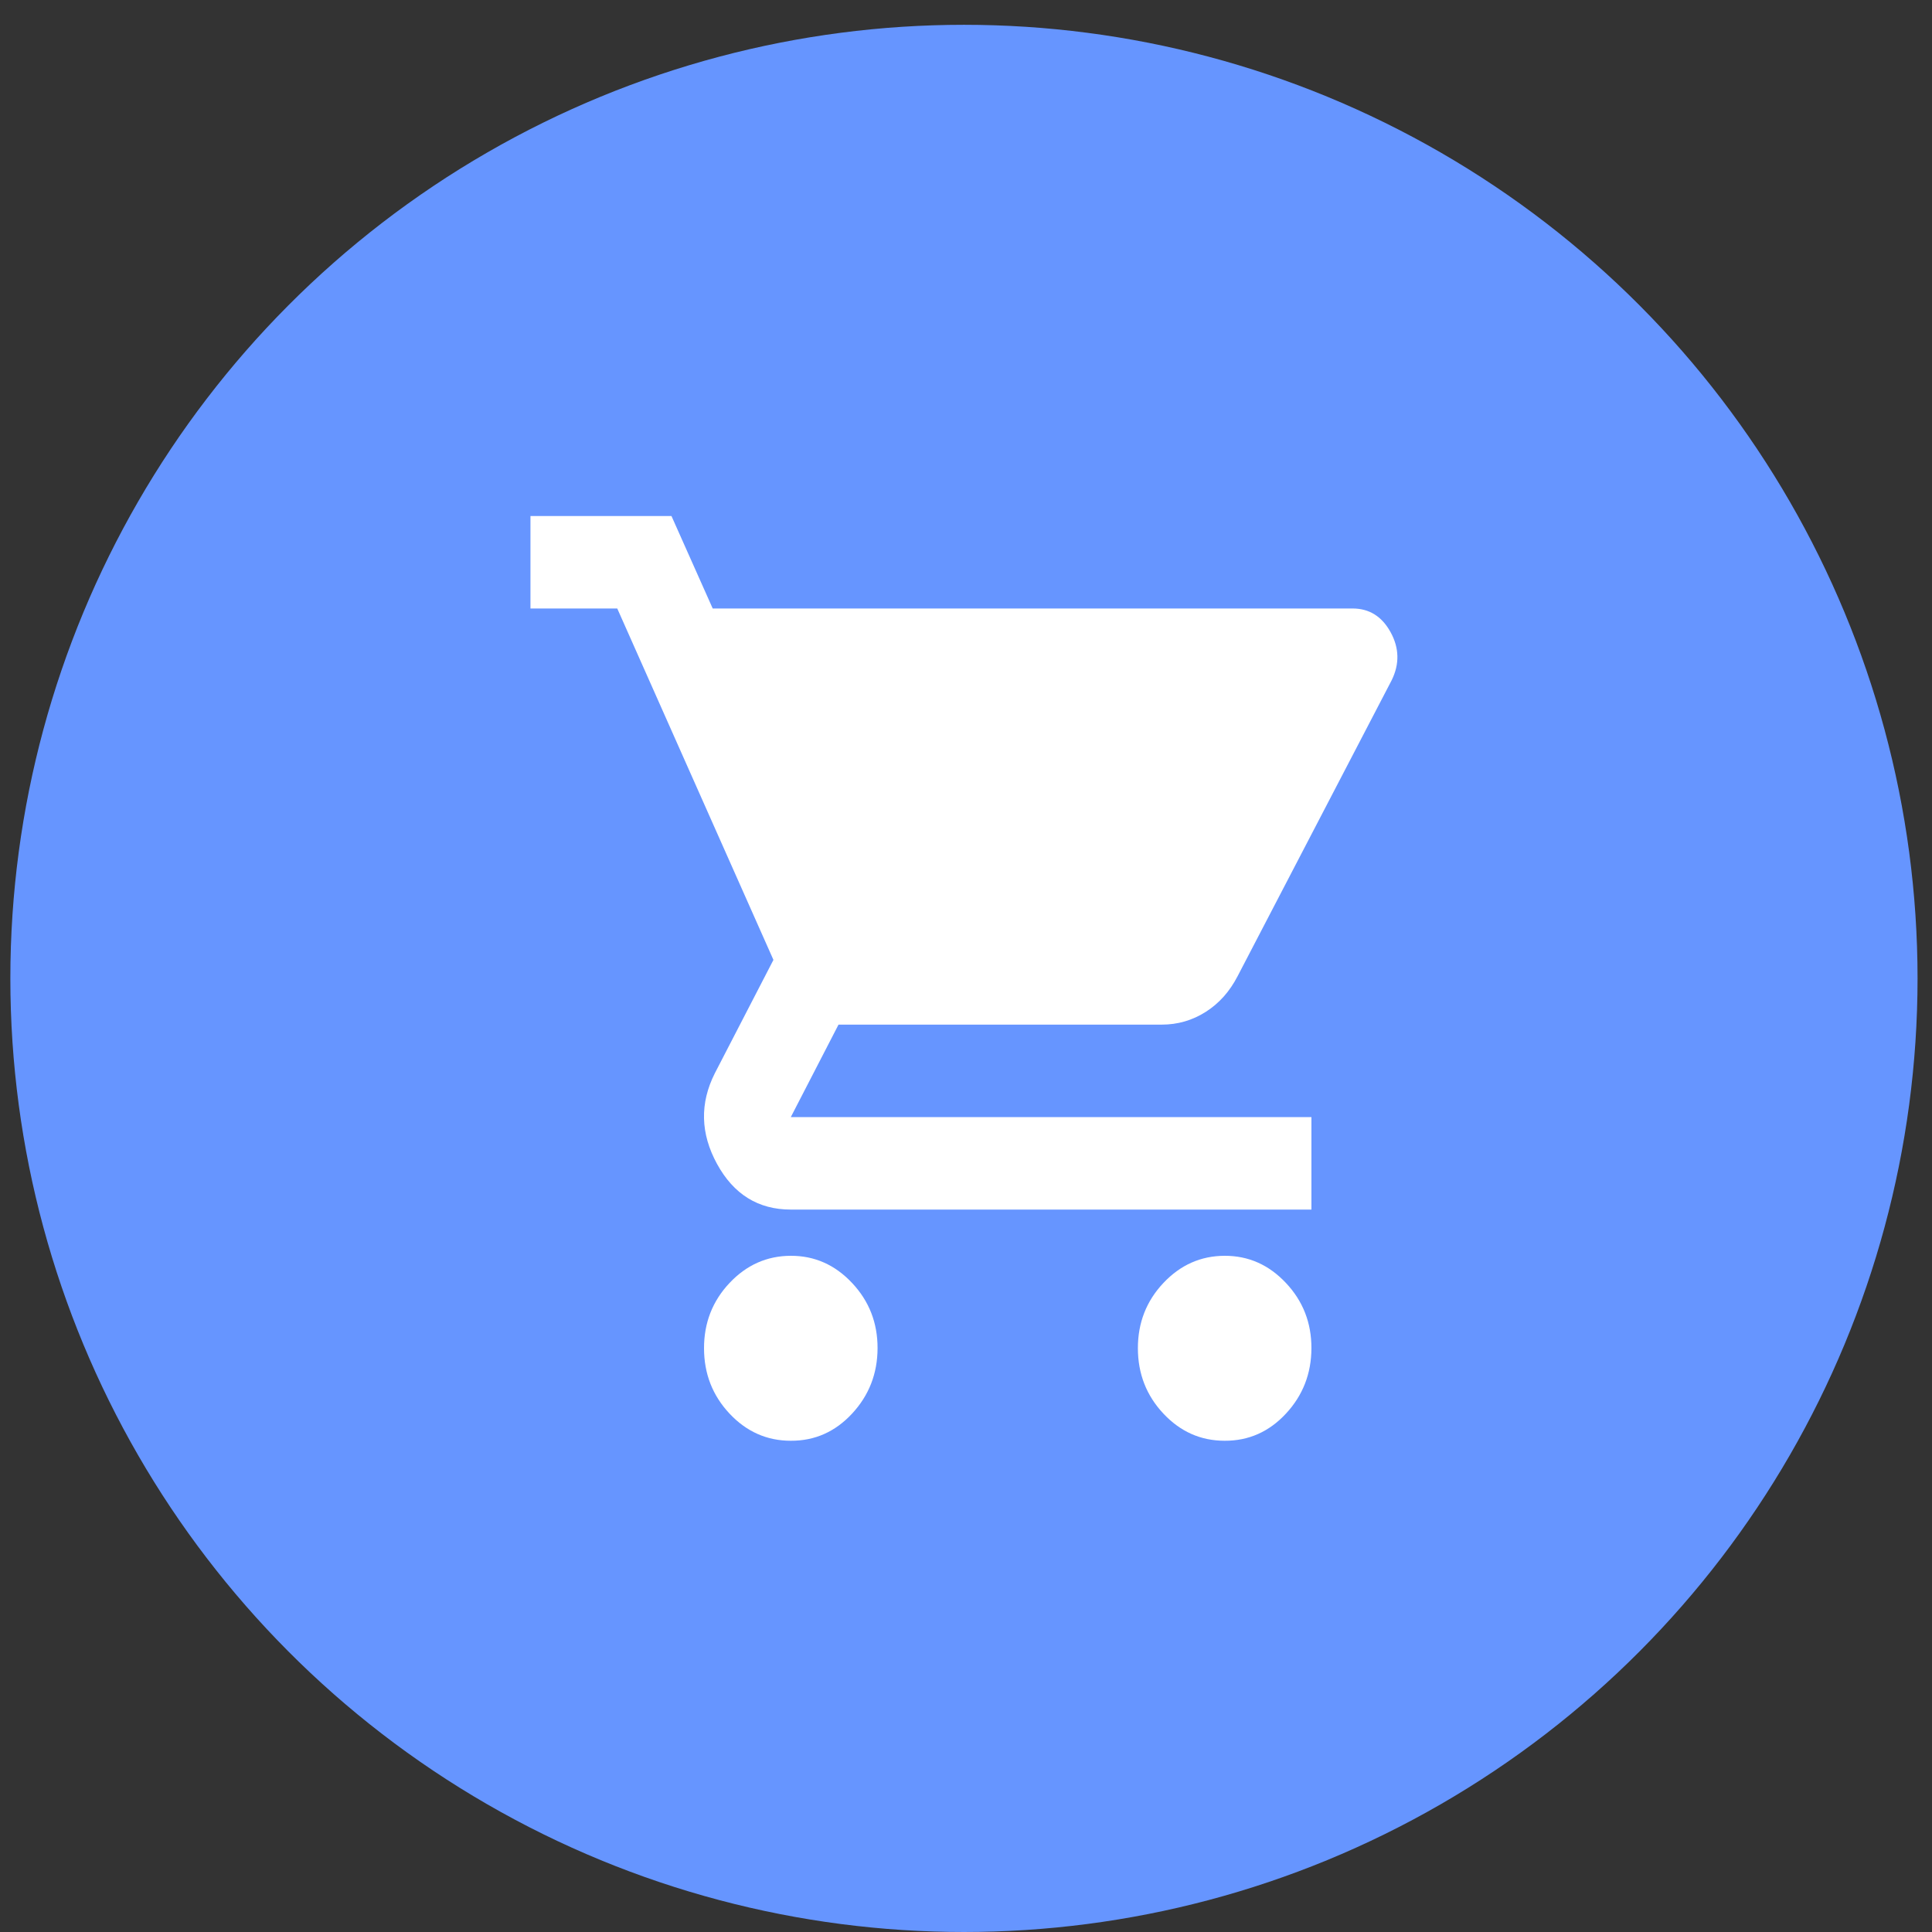
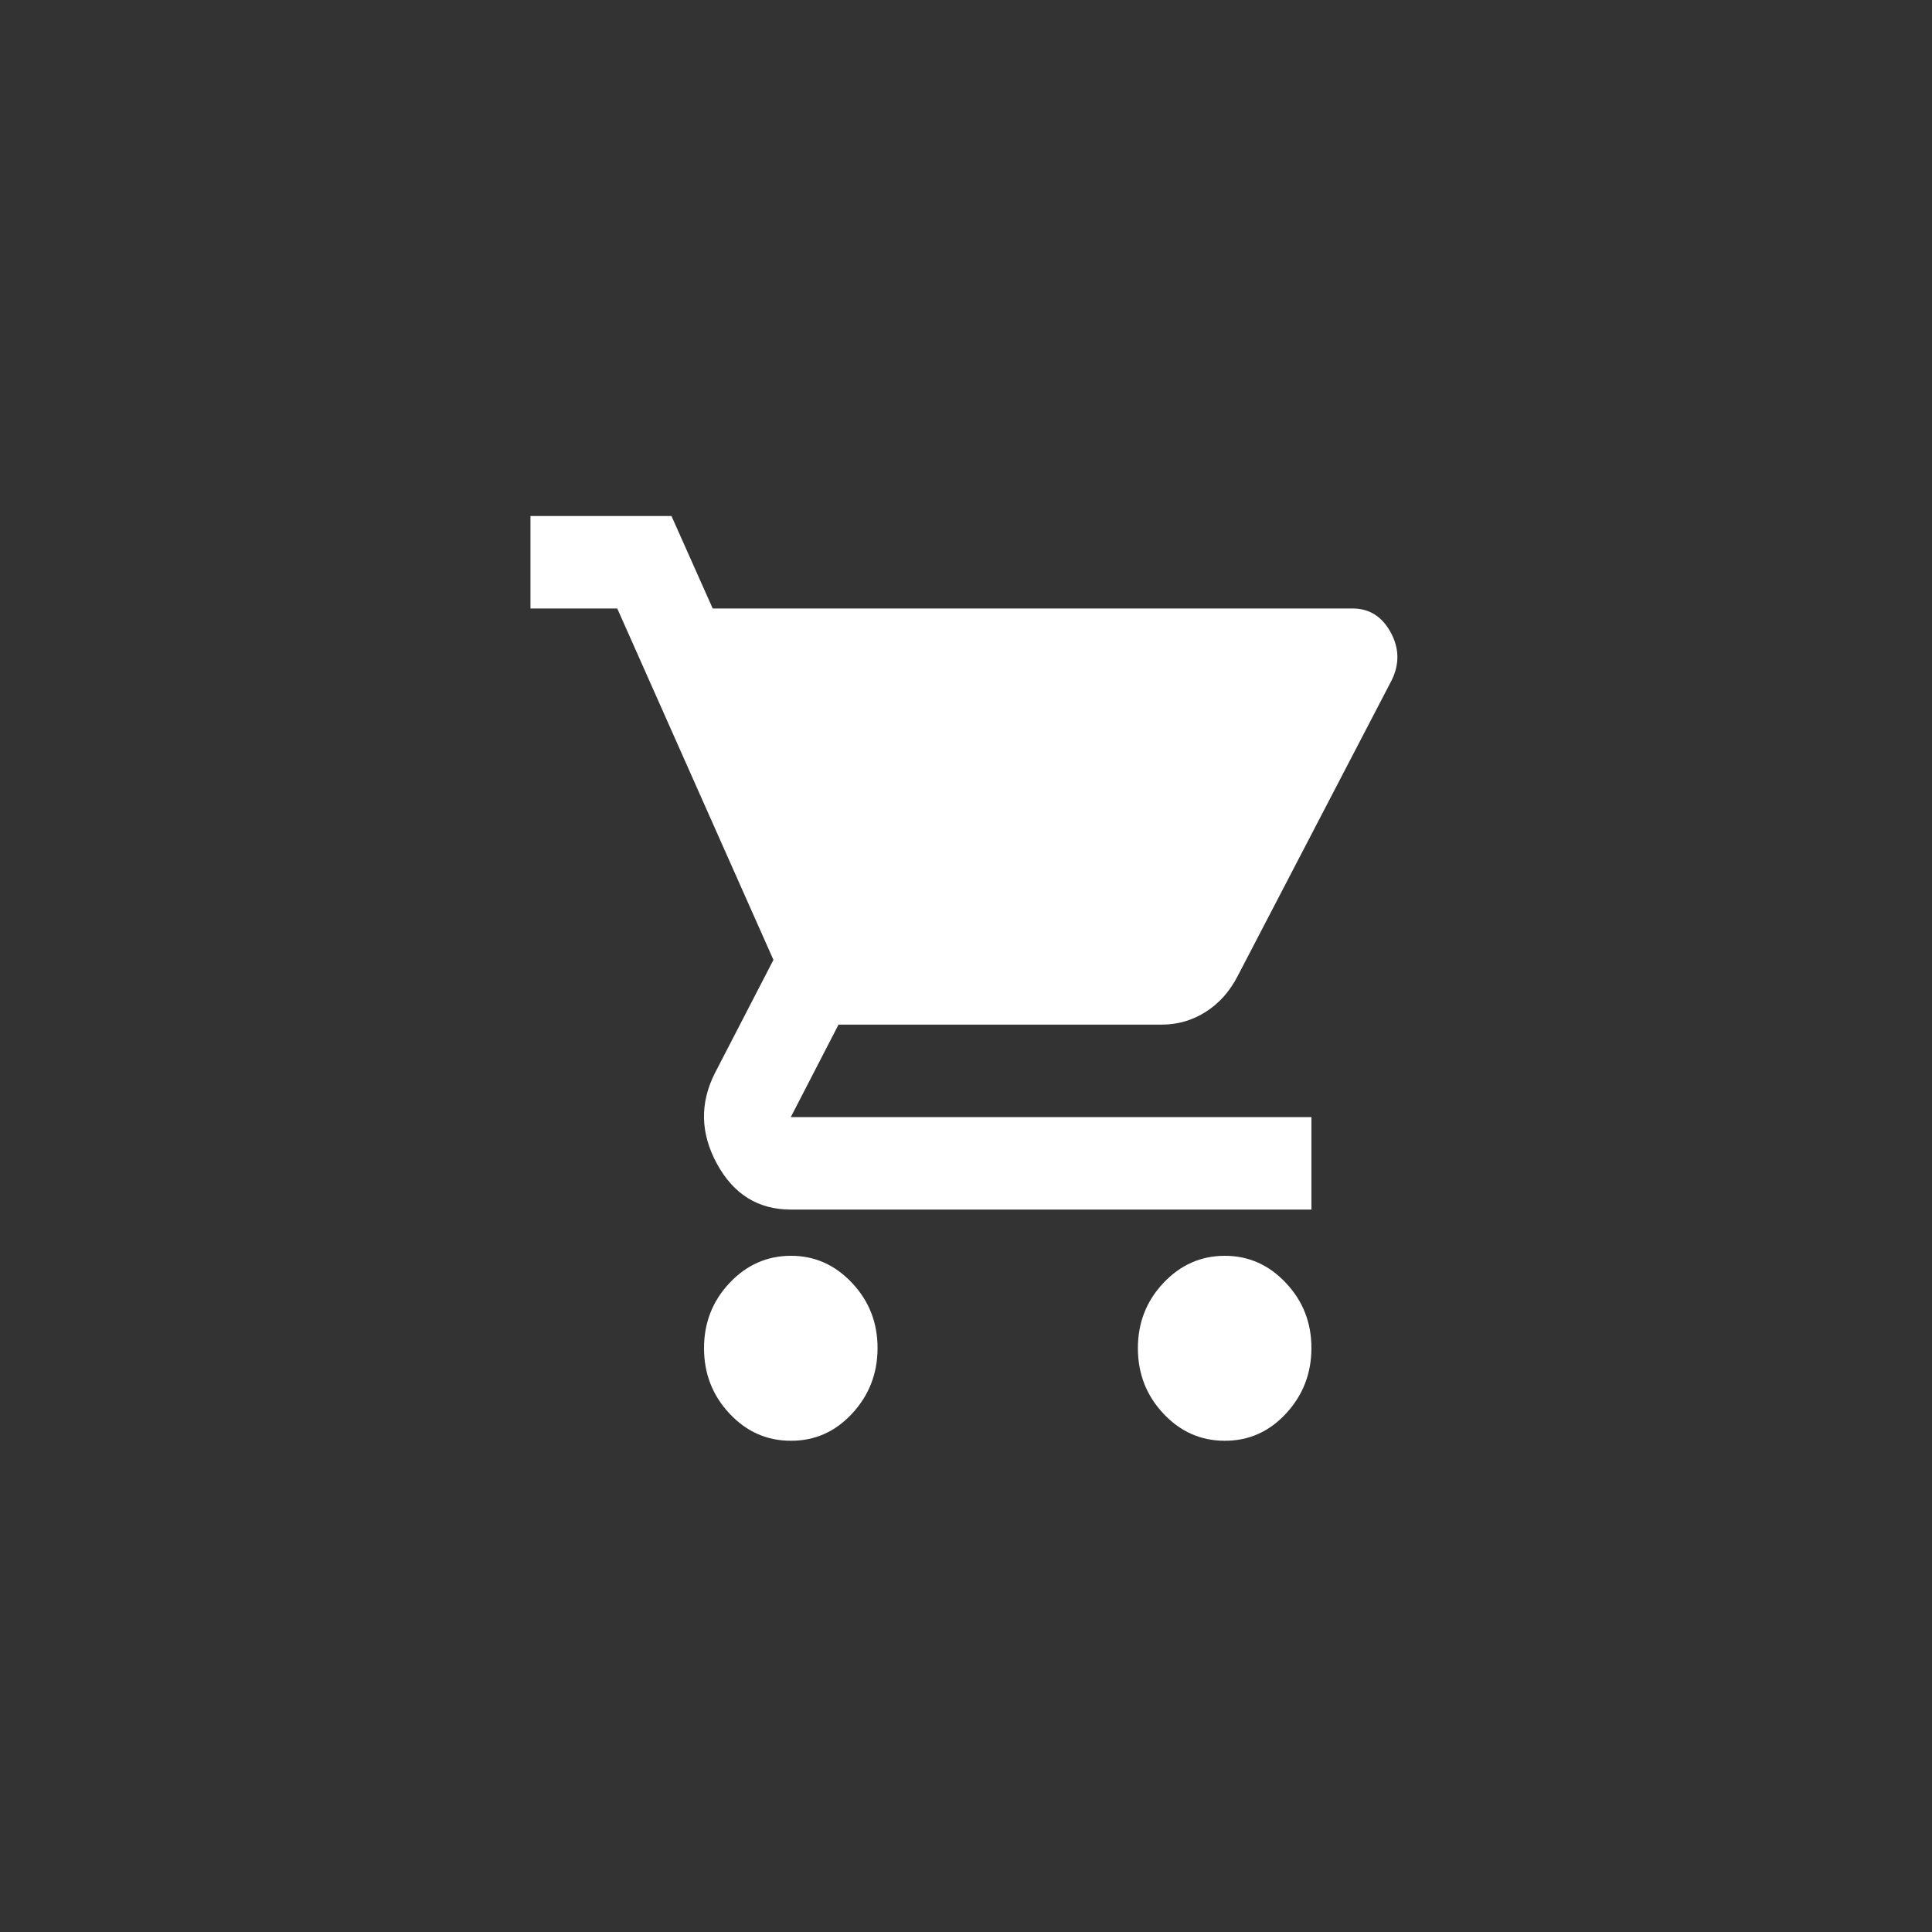
<svg xmlns="http://www.w3.org/2000/svg" width="67" height="67" viewBox="0 0 67 67" fill="none">
  <rect x="0" y="0" width="67" height="67" fill="#333333" stroke="none" />
-   <circle cx="33.429" cy="33.93" r="33.07" fill="#6695FF" />
  <path d="M27.424 49.964C26.596 49.964 25.888 49.65 25.299 49.022C24.711 48.395 24.416 47.64 24.415 46.757C24.414 45.874 24.709 45.119 25.299 44.493C25.89 43.866 26.599 43.552 27.424 43.55C28.25 43.548 28.958 43.862 29.55 44.493C30.142 45.123 30.436 45.878 30.433 46.757C30.43 47.636 30.136 48.391 29.55 49.022C28.964 49.654 28.256 49.968 27.424 49.964ZM42.47 49.964C41.642 49.964 40.934 49.65 40.345 49.022C39.757 48.395 39.462 47.64 39.461 46.757C39.46 45.874 39.755 45.119 40.345 44.493C40.936 43.866 41.644 43.552 42.47 43.55C43.295 43.548 44.004 43.862 44.596 44.493C45.188 45.123 45.482 45.878 45.479 46.757C45.476 47.636 45.182 48.391 44.596 49.022C44.01 49.654 43.301 49.968 42.47 49.964ZM24.716 21.102H46.908C47.485 21.102 47.924 21.377 48.225 21.925C48.526 22.473 48.538 23.027 48.263 23.588L42.921 33.849C42.645 34.384 42.276 34.798 41.812 35.092C41.349 35.386 40.841 35.533 40.288 35.533H29.079L27.424 38.74H45.479V41.947H27.424C26.296 41.947 25.443 41.419 24.866 40.364C24.289 39.309 24.264 38.26 24.791 37.217L26.822 33.288L21.406 21.102H18.396V17.895H23.286L24.716 21.102Z" fill="white" />
</svg>